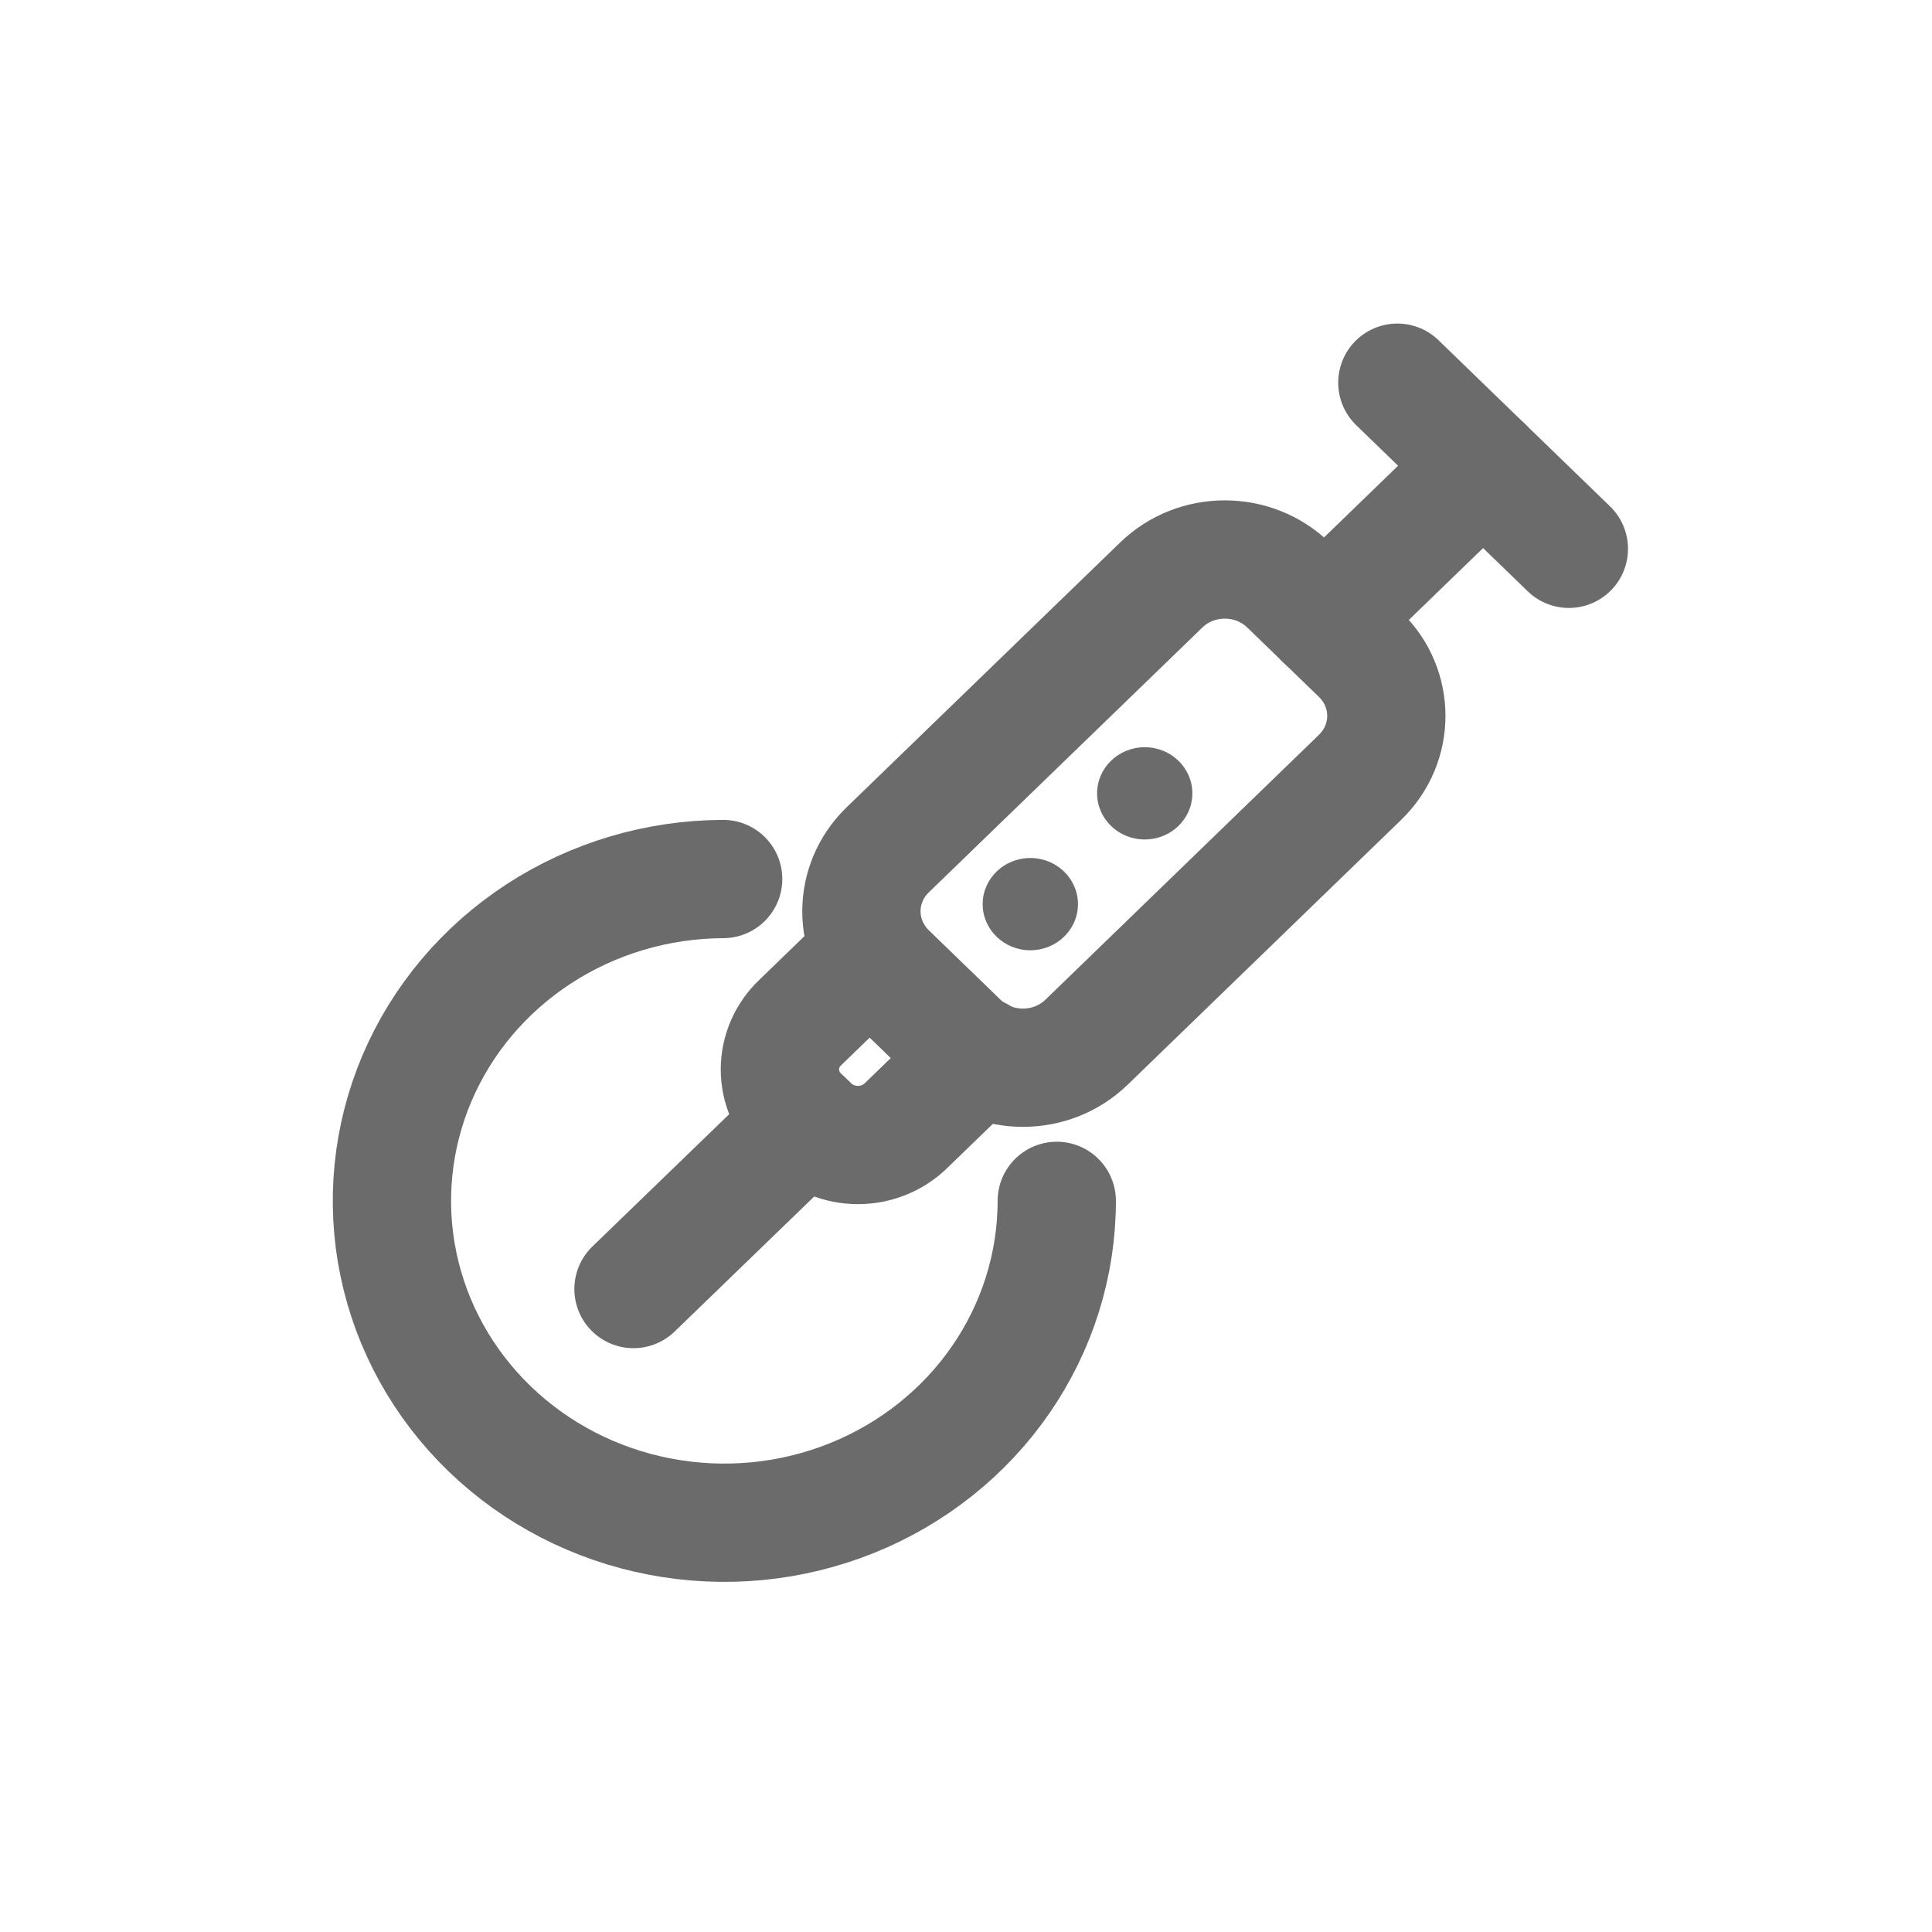
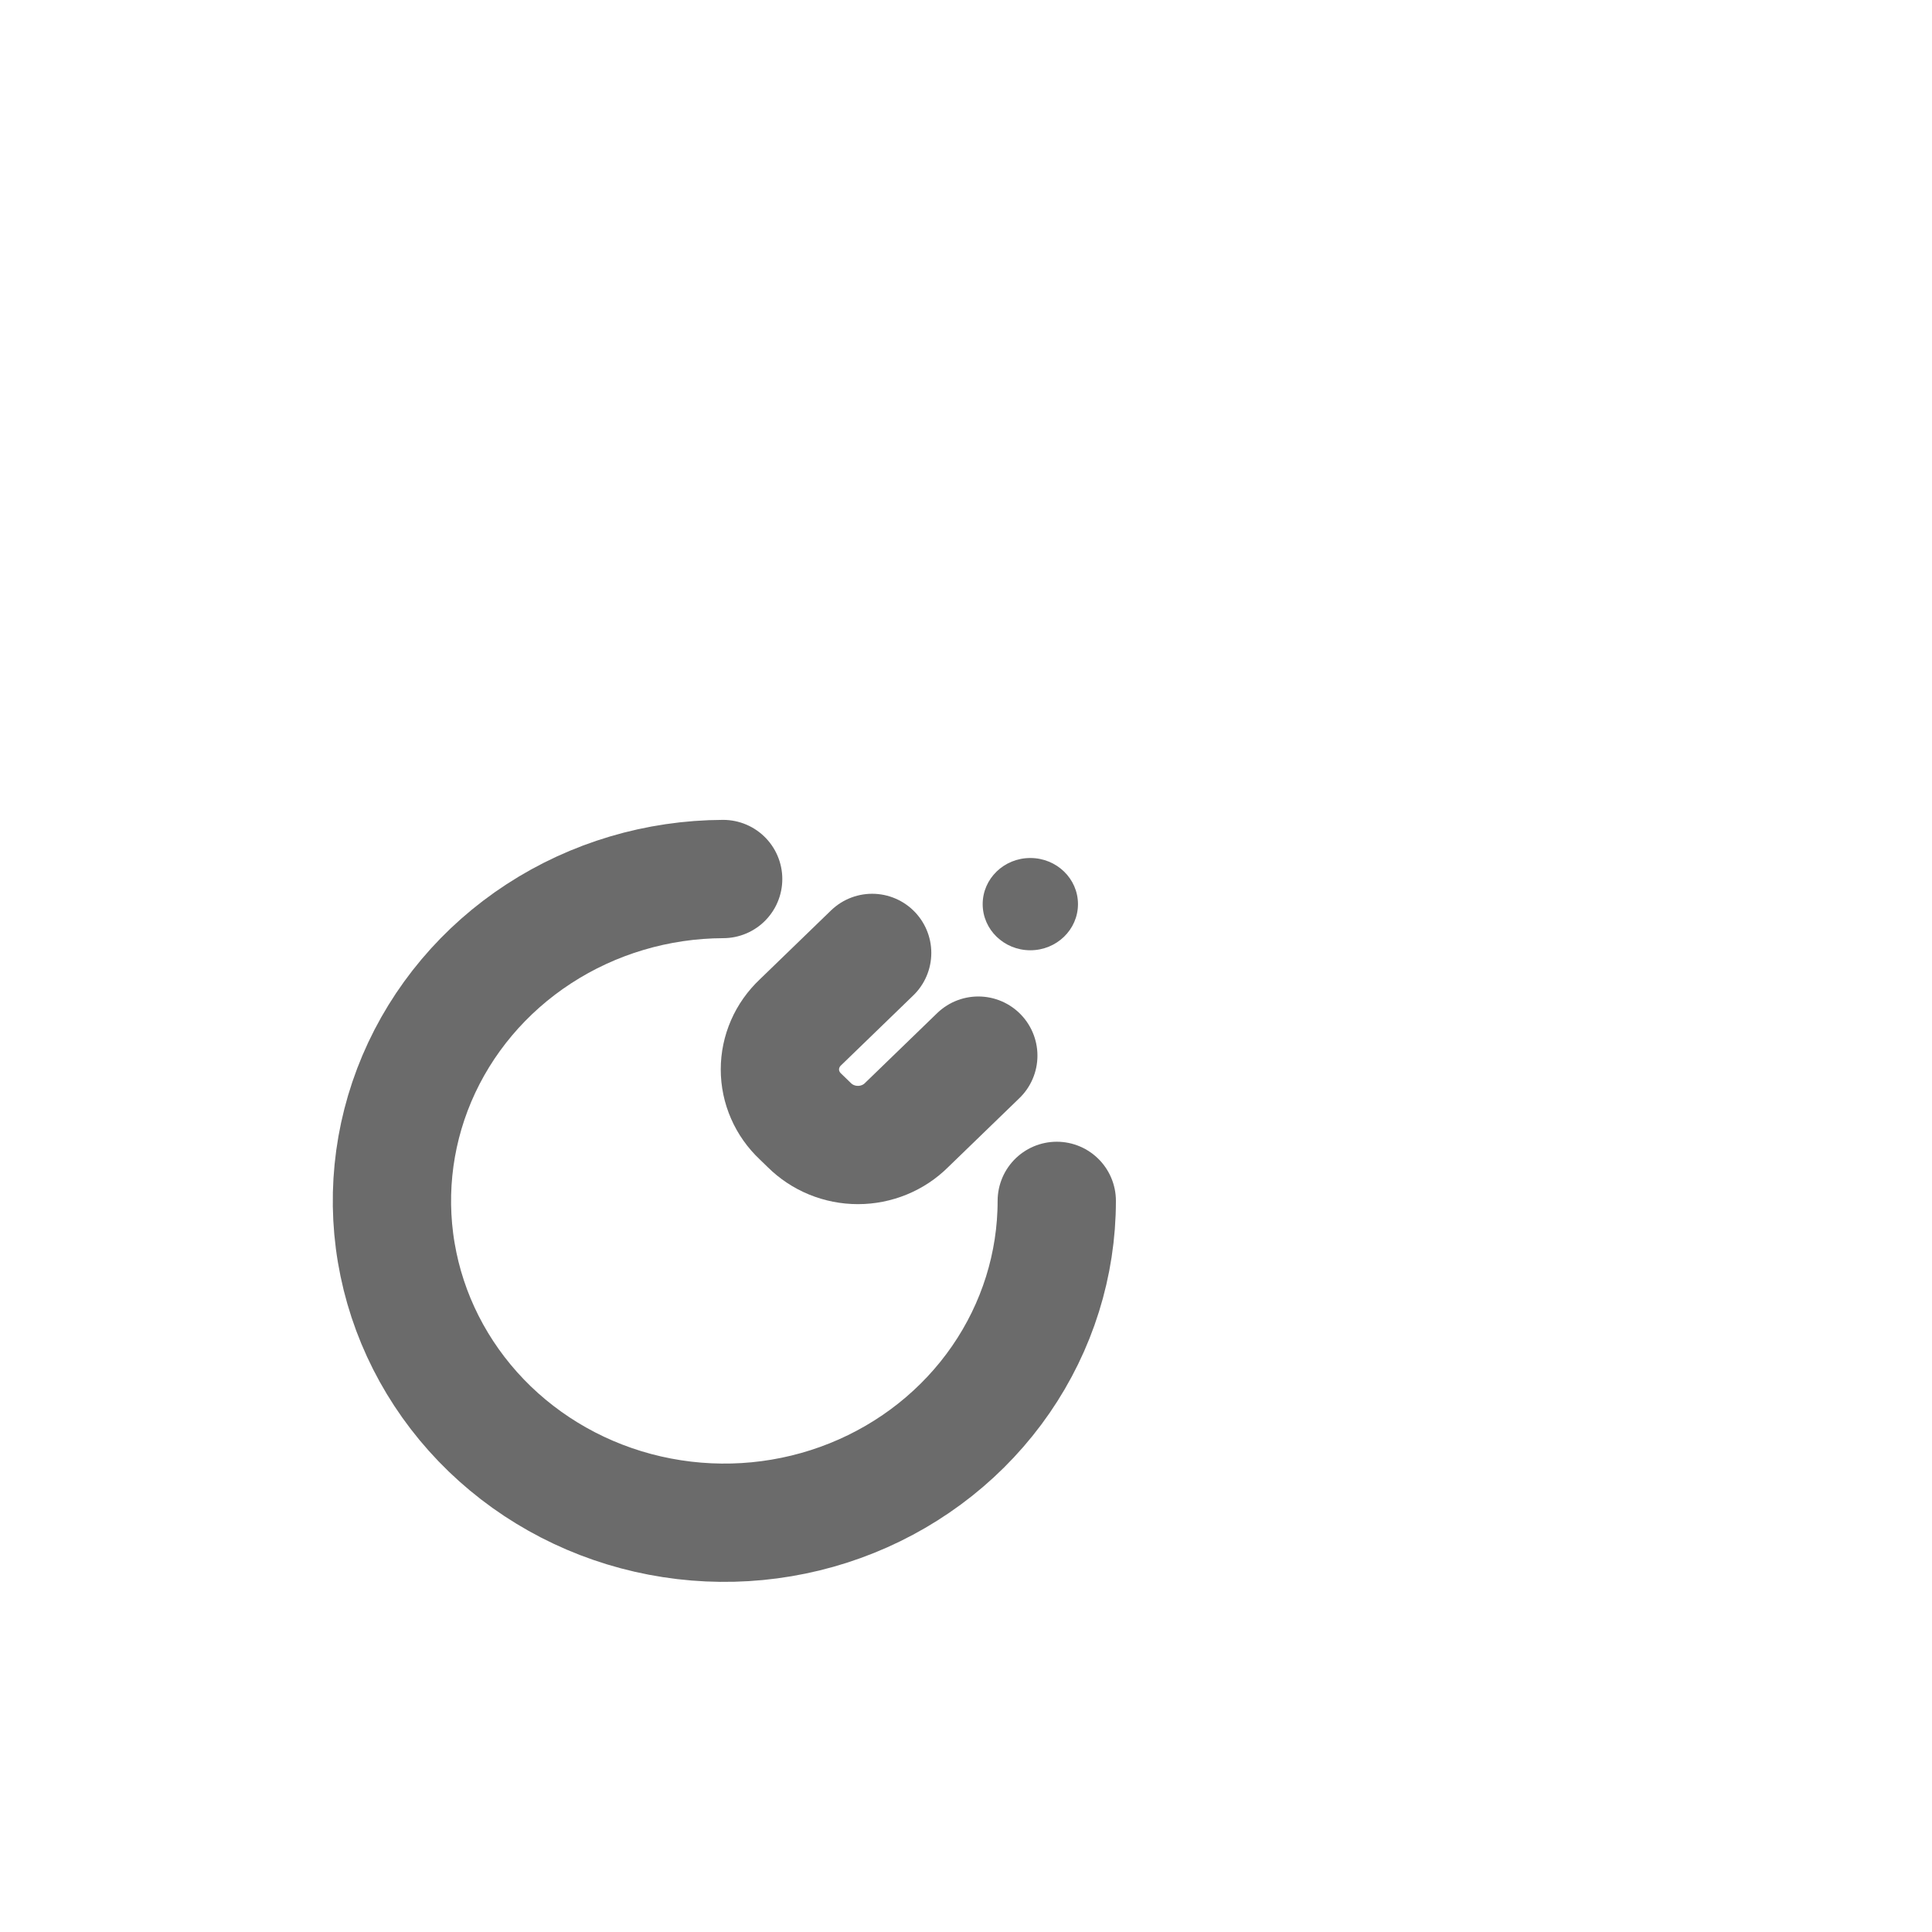
<svg xmlns="http://www.w3.org/2000/svg" width="49" height="49" viewBox="0 0 49 49" fill="none">
  <path d="M26.131 24.101C26.799 24.101 27.34 23.577 27.34 22.931C27.34 22.285 26.799 21.761 26.131 21.761C25.464 21.761 24.923 22.285 24.923 22.931C24.923 23.577 25.464 24.101 26.131 24.101Z" fill="#6B6B6B" />
-   <path d="M29.033 21.291C29.701 21.291 30.241 20.767 30.241 20.121C30.241 19.475 29.701 18.951 29.033 18.951C28.366 18.951 27.825 19.475 27.825 20.121C27.825 20.767 28.366 21.291 29.033 21.291Z" fill="#6B6B6B" />
-   <path d="M22.515 24.673L24.333 26.434C25.223 27.295 26.666 27.295 27.556 26.434L34.493 19.716C35.383 18.855 35.383 17.458 34.493 16.596L32.675 14.836C31.785 13.975 30.343 13.975 29.453 14.836L22.515 21.553C21.625 22.415 21.625 23.812 22.515 24.673Z" stroke="#6B6B6B" stroke-width="3" stroke-linecap="round" stroke-linejoin="round" />
-   <path d="M33.582 15.717L37.615 11.812" stroke="#6B6B6B" stroke-width="3" stroke-linecap="round" stroke-linejoin="round" />
-   <path d="M35.44 9.706L39.79 13.919" stroke="#6B6B6B" stroke-width="3" stroke-linecap="round" stroke-linejoin="round" />
-   <path d="M16.067 32.693L20.444 28.459" stroke="#6B6B6B" stroke-width="3" stroke-linecap="round" stroke-linejoin="round" />
  <path d="M24.812 26.773L22.993 28.534C22.833 28.694 22.641 28.821 22.429 28.908C22.217 28.995 21.989 29.04 21.759 29.04C21.529 29.04 21.301 28.995 21.089 28.908C20.877 28.821 20.686 28.694 20.525 28.534L20.302 28.318C20.137 28.163 20.005 27.977 19.916 27.772C19.826 27.567 19.78 27.346 19.78 27.123C19.78 26.9 19.826 26.68 19.916 26.474C20.005 26.269 20.137 26.084 20.302 25.928L22.12 24.168" stroke="#6B6B6B" stroke-width="3" stroke-linecap="round" stroke-linejoin="round" />
  <path d="M26.802 30.457C26.802 32.07 26.308 33.648 25.383 34.989C24.458 36.331 23.143 37.377 21.604 37.996C20.065 38.615 18.372 38.778 16.737 38.465C15.102 38.153 13.6 37.378 12.42 36.24C11.24 35.101 10.434 33.649 10.106 32.068C9.777 30.486 9.94 28.846 10.573 27.353C11.207 25.861 12.283 24.584 13.665 23.684C15.048 22.783 16.675 22.3 18.341 22.294" stroke="#6B6B6B" stroke-width="3" stroke-linecap="round" stroke-linejoin="round" />
</svg>